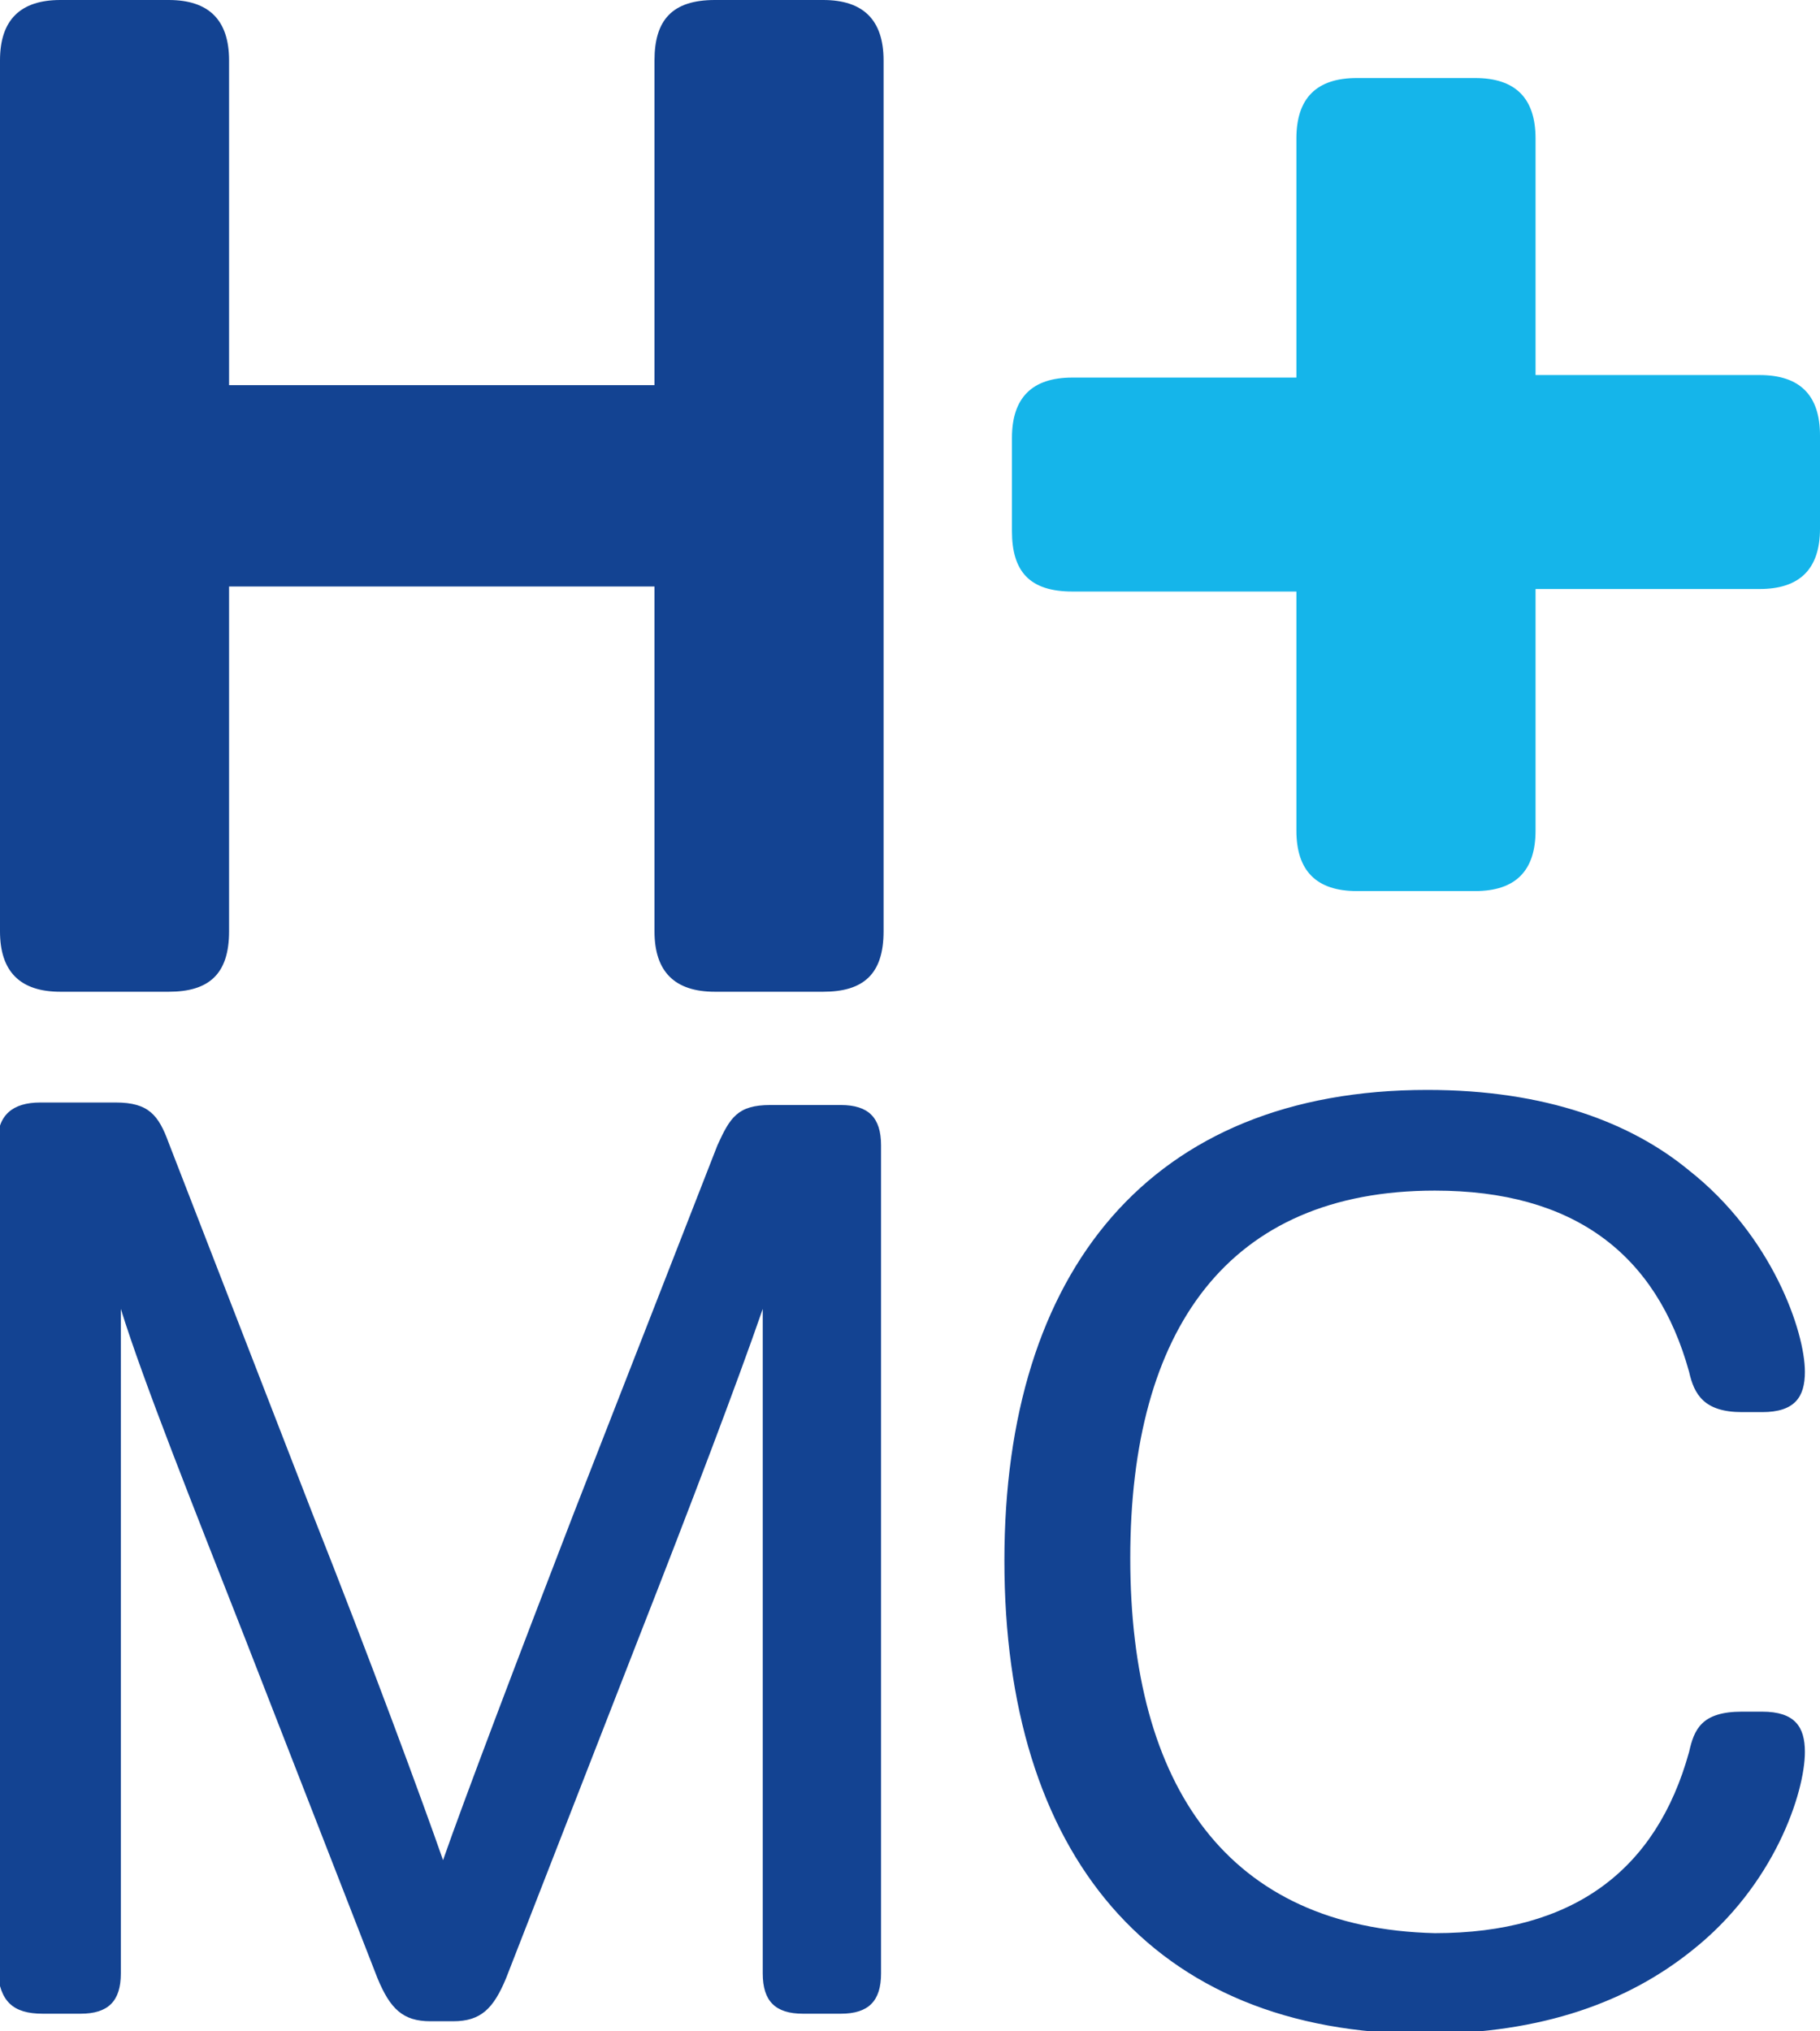
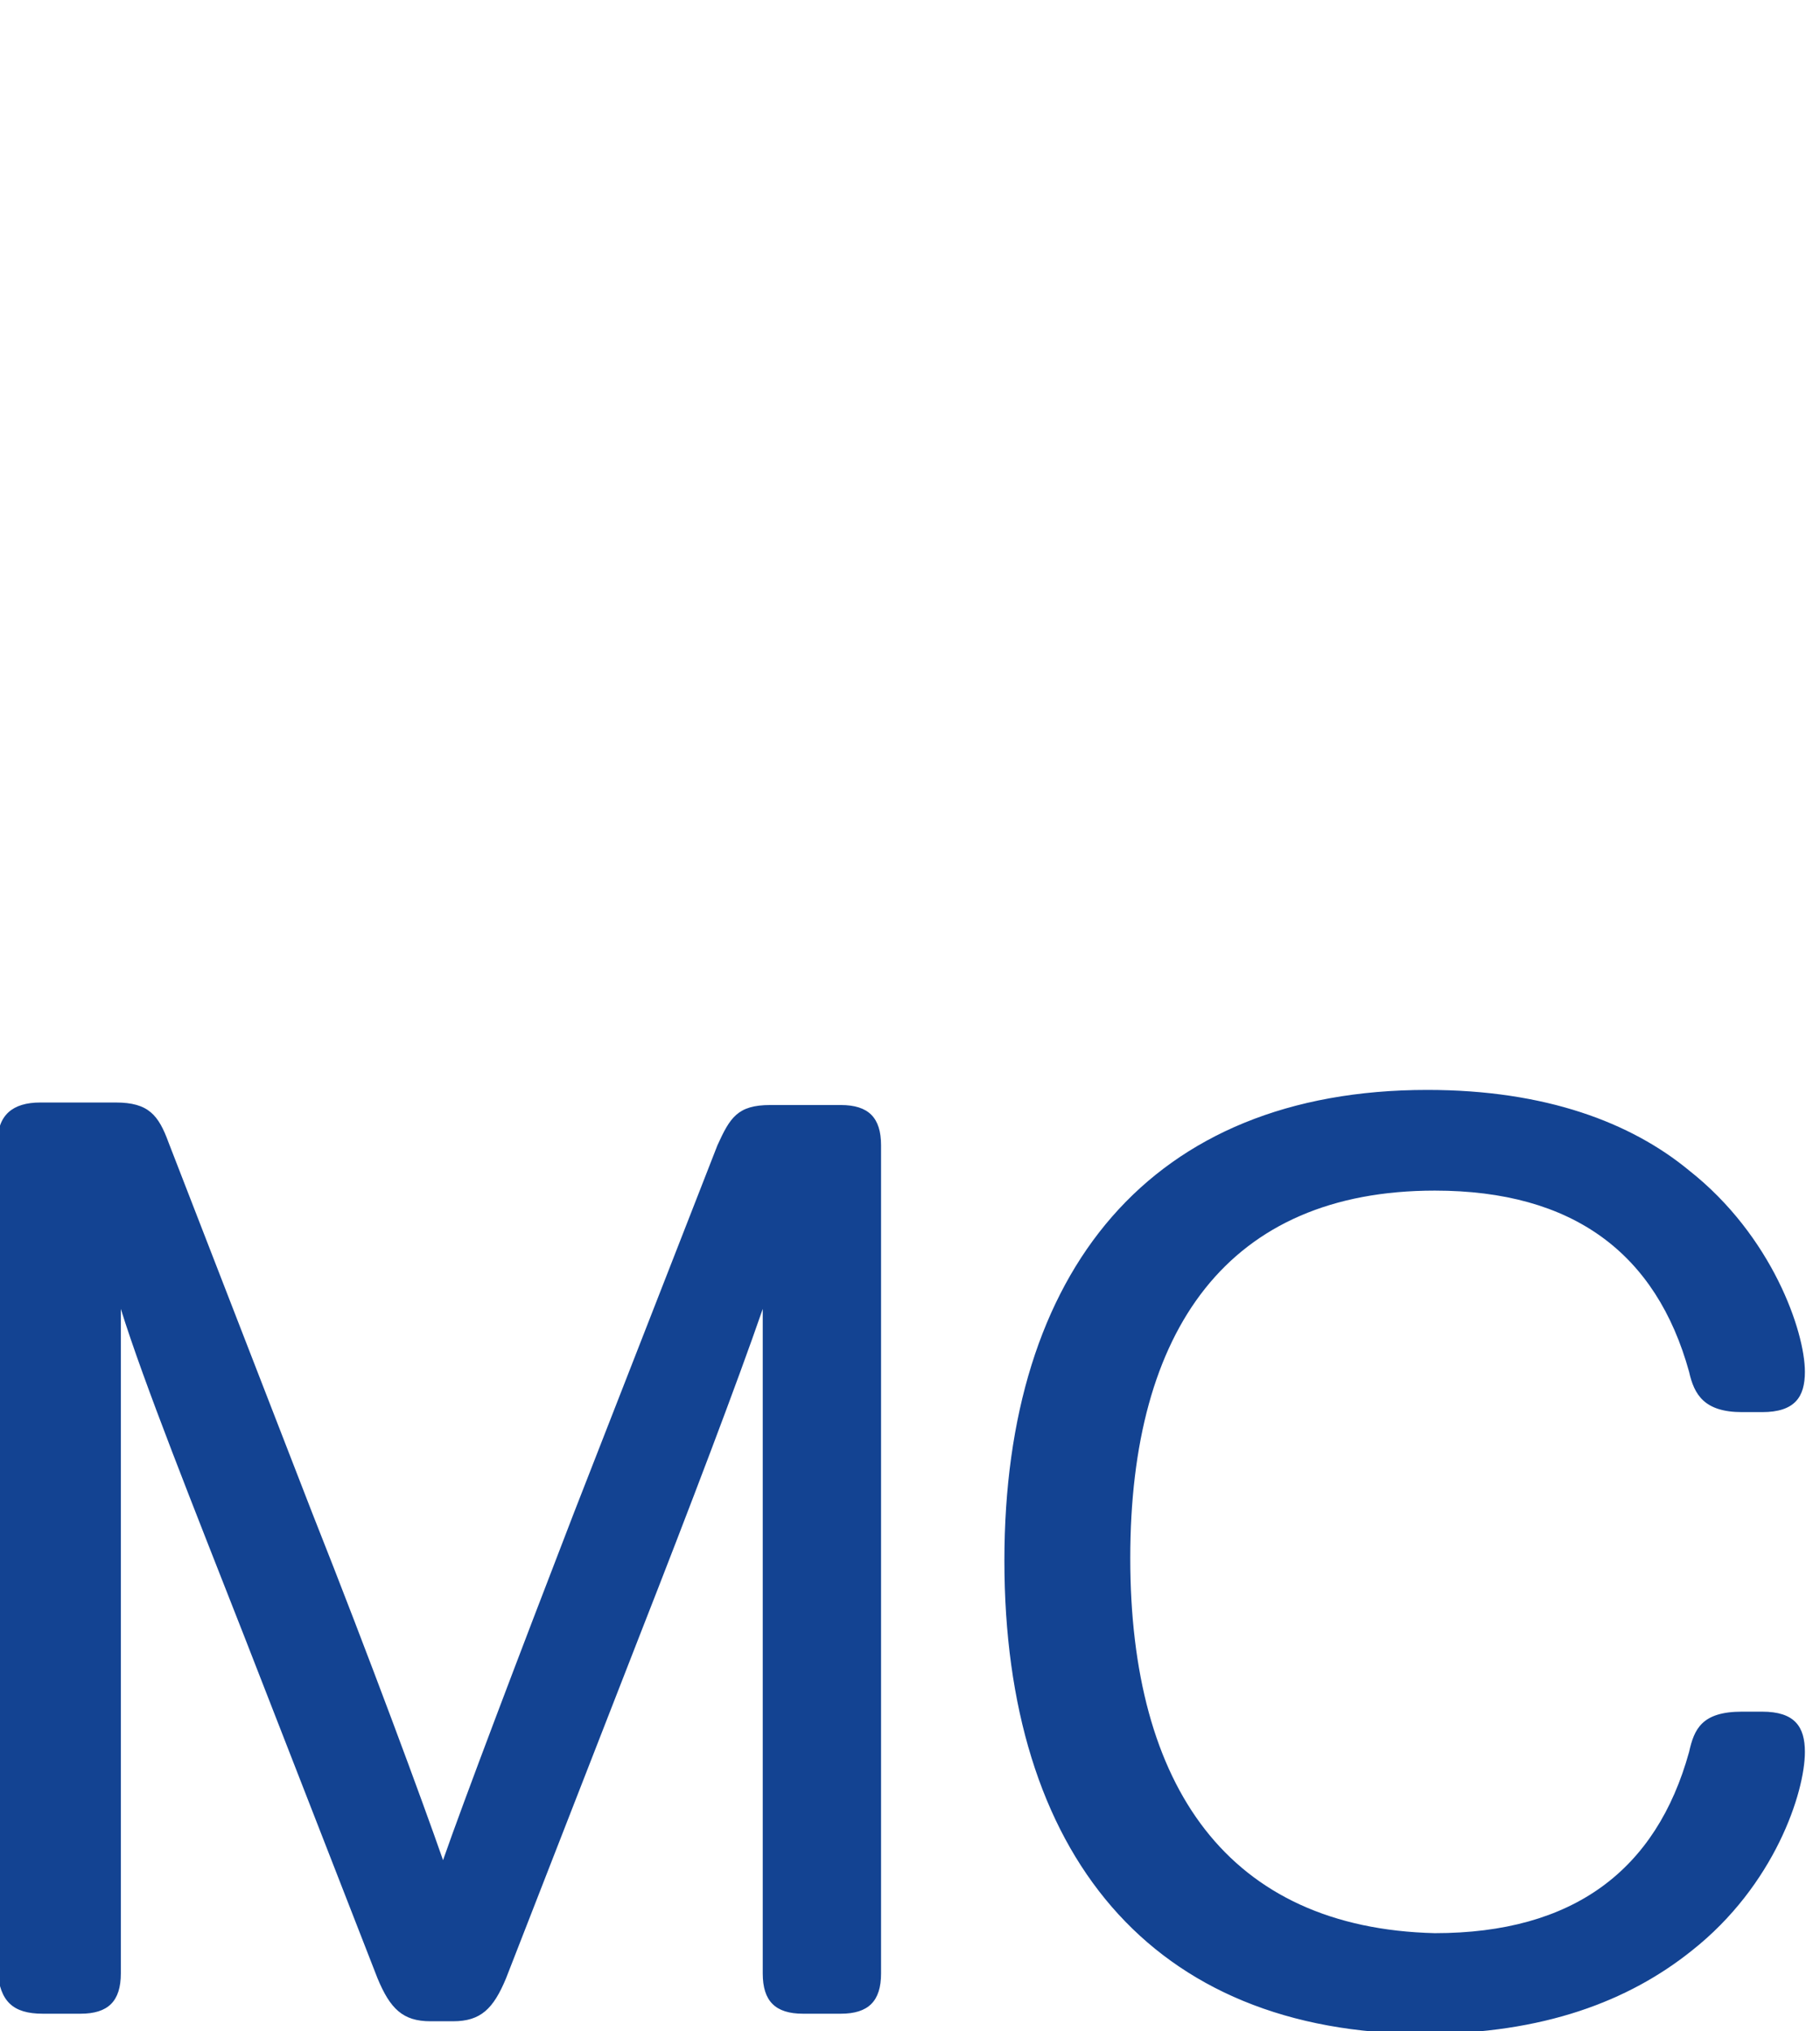
<svg xmlns="http://www.w3.org/2000/svg" version="1.1" id="Layer_1" x="0px" y="0px" viewBox="0 0 72.3 80.7" style="enable-background:new 0 0 72.3 80.7;" xml:space="preserve">
  <style type="text/css">
	.st0{fill:#134392;}
	.st1{fill:#15B5EA;}
</style>
-   <path class="st0" d="M35.1,2.4c0-1.6-0.8-2.4-2.4-2.4h-4.3C26.7,0,26,0.8,26,2.4v12.9H9.1V2.4C9.1,0.8,8.3,0,6.7,0H2.4  C0.8,0,0,0.8,0,2.4V37c0,1.6,0.8,2.4,2.4,2.4h4.3c1.6,0,2.4-0.7,2.4-2.4V23.3H26V37c0,1.6,0.8,2.4,2.4,2.4h4.3  c1.6,0,2.4-0.7,2.4-2.4V2.4z" />
  <path class="st0" d="M44.9,61.9c0-9.1,3.9-14.6,12.1-14.6c5.5,0,8.8,2.5,10.1,7.2c0.2,0.9,0.6,1.6,2.1,1.6h0.8  c1.3,0,1.7-0.6,1.7-1.6c0-1.6-1.3-5.4-4.6-8c-2.3-1.9-5.7-3.2-10.4-3.2c-11,0-16.8,7.2-16.8,18.7c0,11.6,5.8,18.8,16.7,18.8  c4.7,0,8.1-1.3,10.6-3.3c3.3-2.6,4.5-6.3,4.5-7.9c0-1-0.4-1.6-1.7-1.6h-0.8c-1.6,0-1.9,0.7-2.1,1.6c-1.3,4.7-4.6,7.2-10.1,7.2  C48.8,76.6,44.9,71,44.9,61.9 M1.7,80h1.5c1.1,0,1.6-0.5,1.6-1.6V52c0.9,2.9,2.9,7.9,4.9,13L15,78.6c0.5,1.2,1,1.7,2.1,1.7H18  c1.1,0,1.6-0.5,2.1-1.7L25.4,65c2-5.1,3.9-10.1,4.9-13v26.4c0,1.1,0.5,1.6,1.6,1.6h1.5c1.1,0,1.6-0.5,1.6-1.6V45.5  c0-1.1-0.5-1.6-1.6-1.6h-2.8c-1.3,0-1.6,0.5-2.1,1.6l-5.7,14.6c-2.2,5.7-4.4,11.5-5.2,13.8c-0.8-2.3-2.9-8-5.2-13.8L6.7,45.4  c-0.4-1.1-0.8-1.6-2.1-1.6h-3c-1.1,0-1.7,0.5-1.7,1.6v32.9C0,79.5,0.5,80,1.7,80" />
-   <path class="st1" d="M42.6,15c-1.6,0-2.4,0.8-2.4,2.4v3.7c0,1.6,0.7,2.4,2.4,2.4h8.9V33c0,1.6,0.8,2.4,2.4,2.4h4.7  c1.6,0,2.4-0.8,2.4-2.4v-9.6h8.9c1.6,0,2.4-0.8,2.4-2.4v-3.7c0-1.6-0.8-2.4-2.4-2.4H61V5.5c0-1.6-0.8-2.4-2.4-2.4h-4.7  c-1.6,0-2.4,0.8-2.4,2.4V15H42.6z" />
</svg>